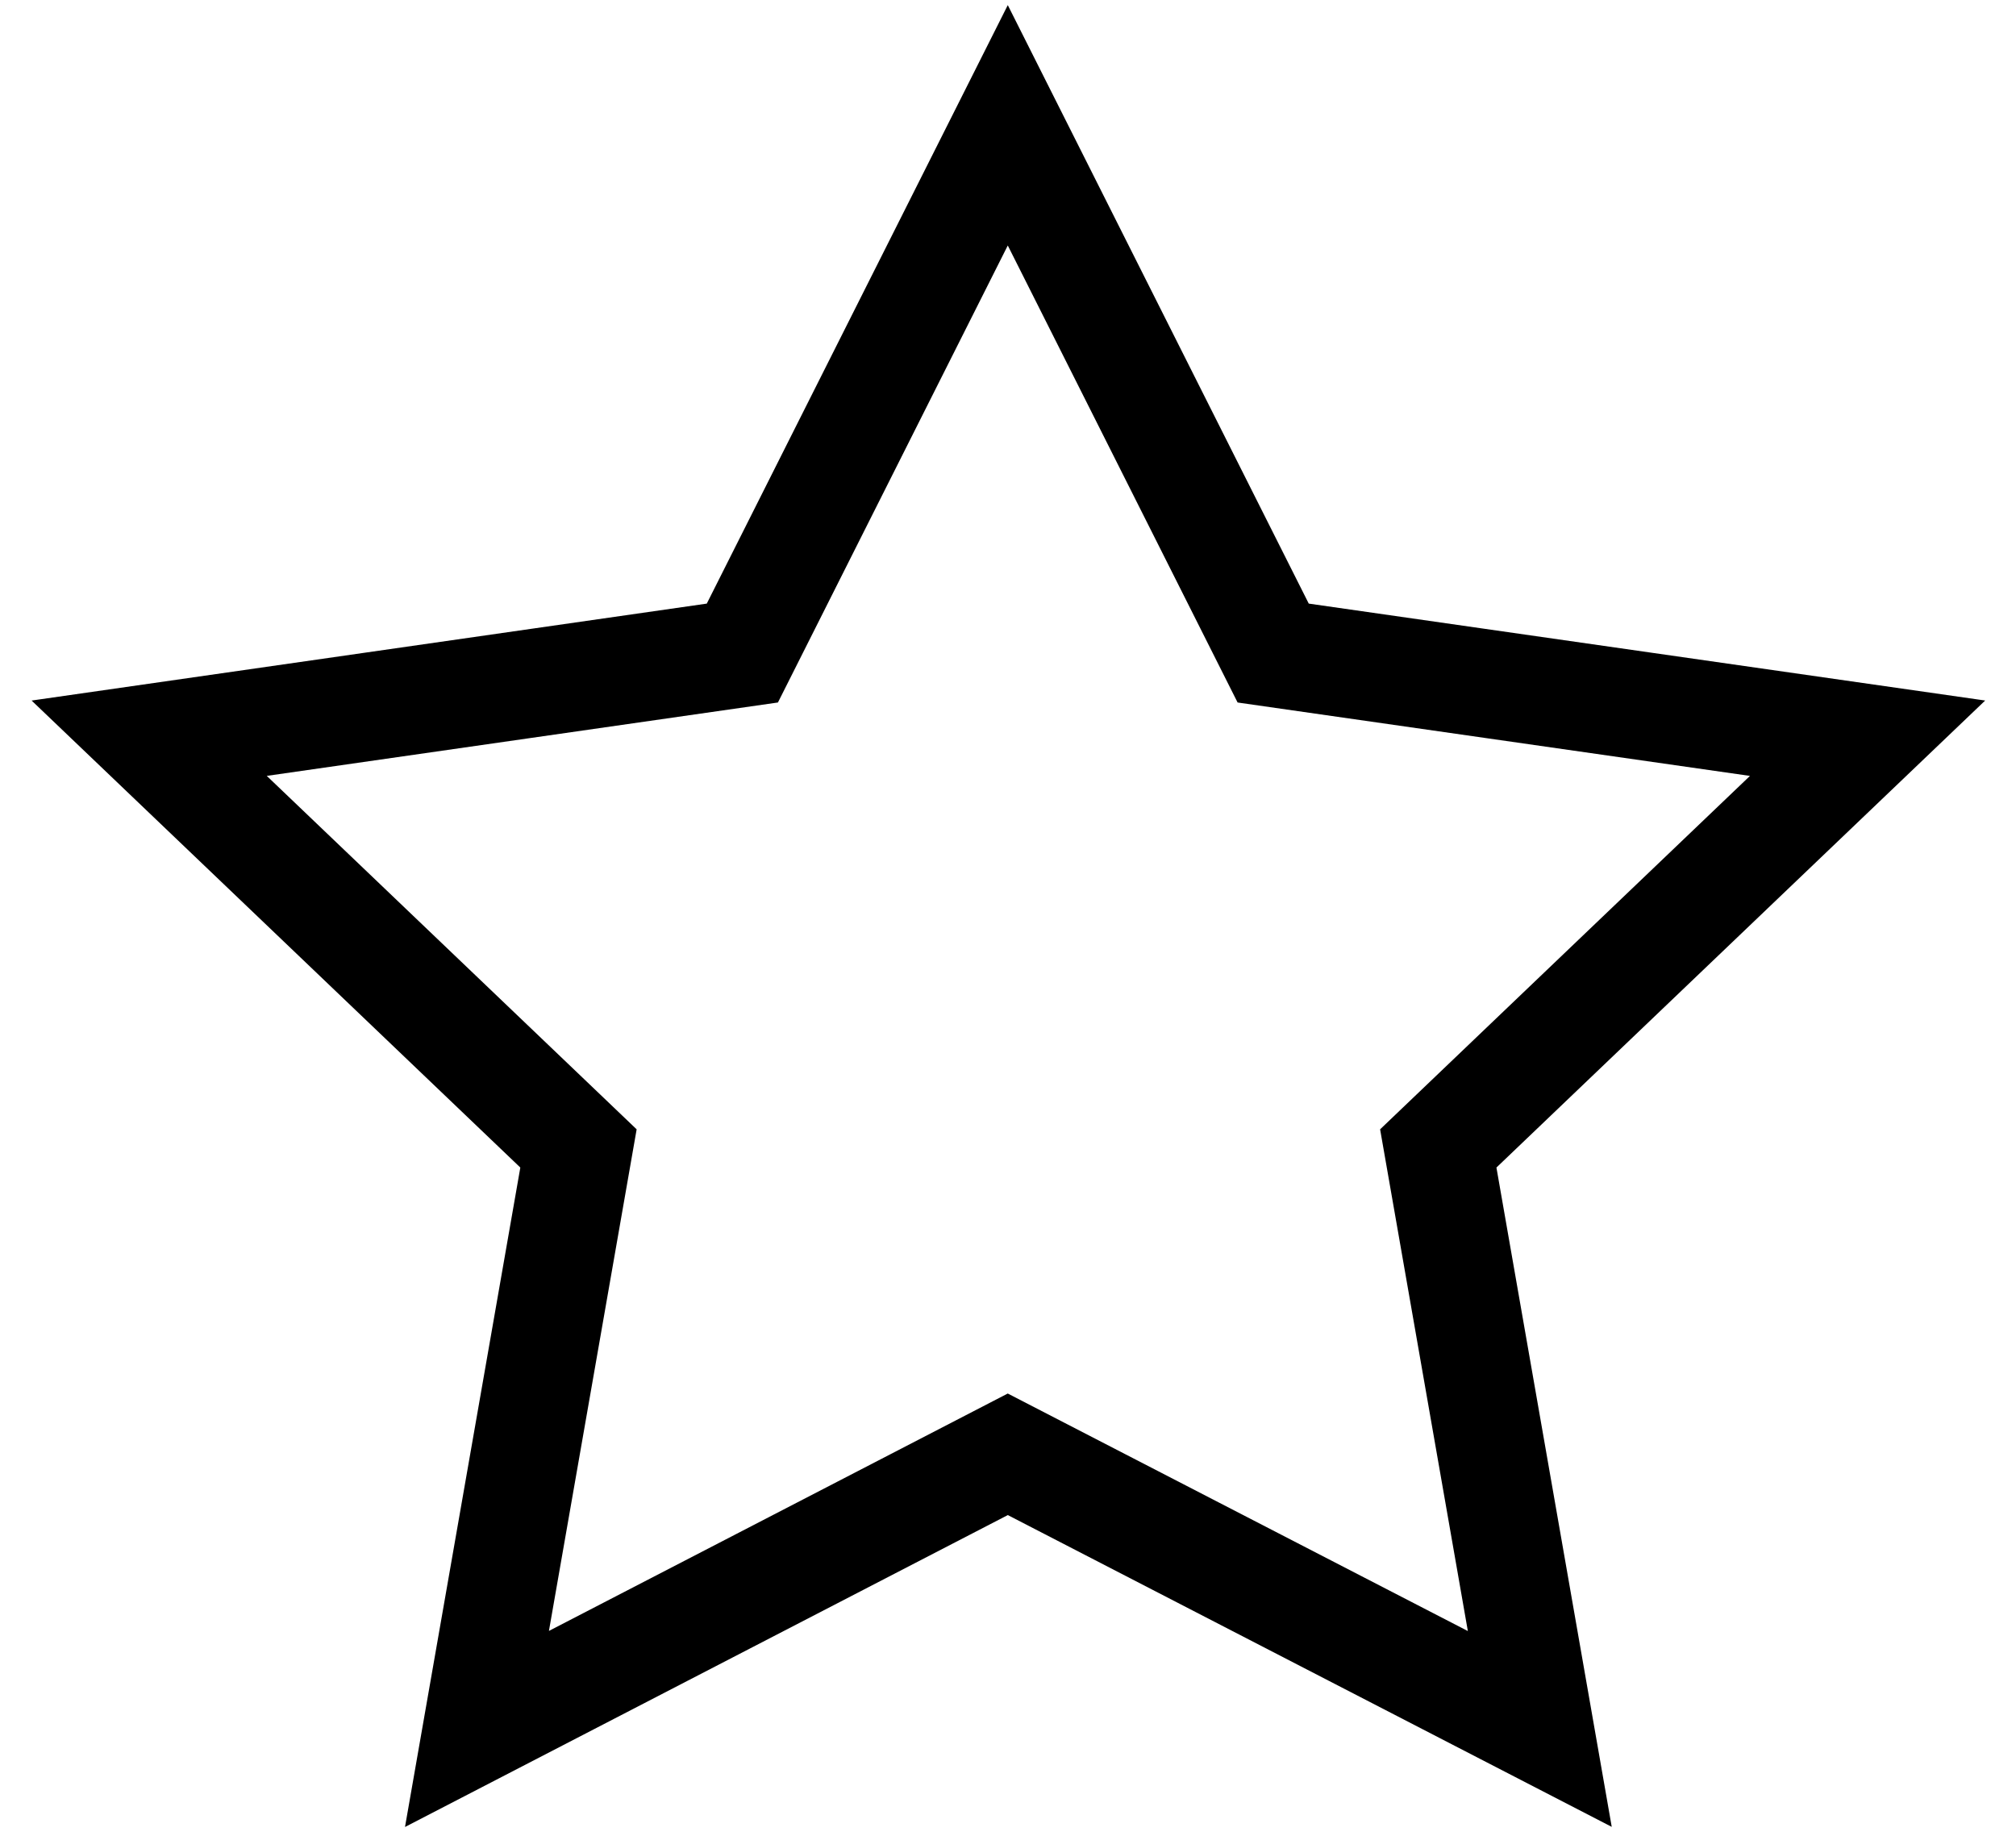
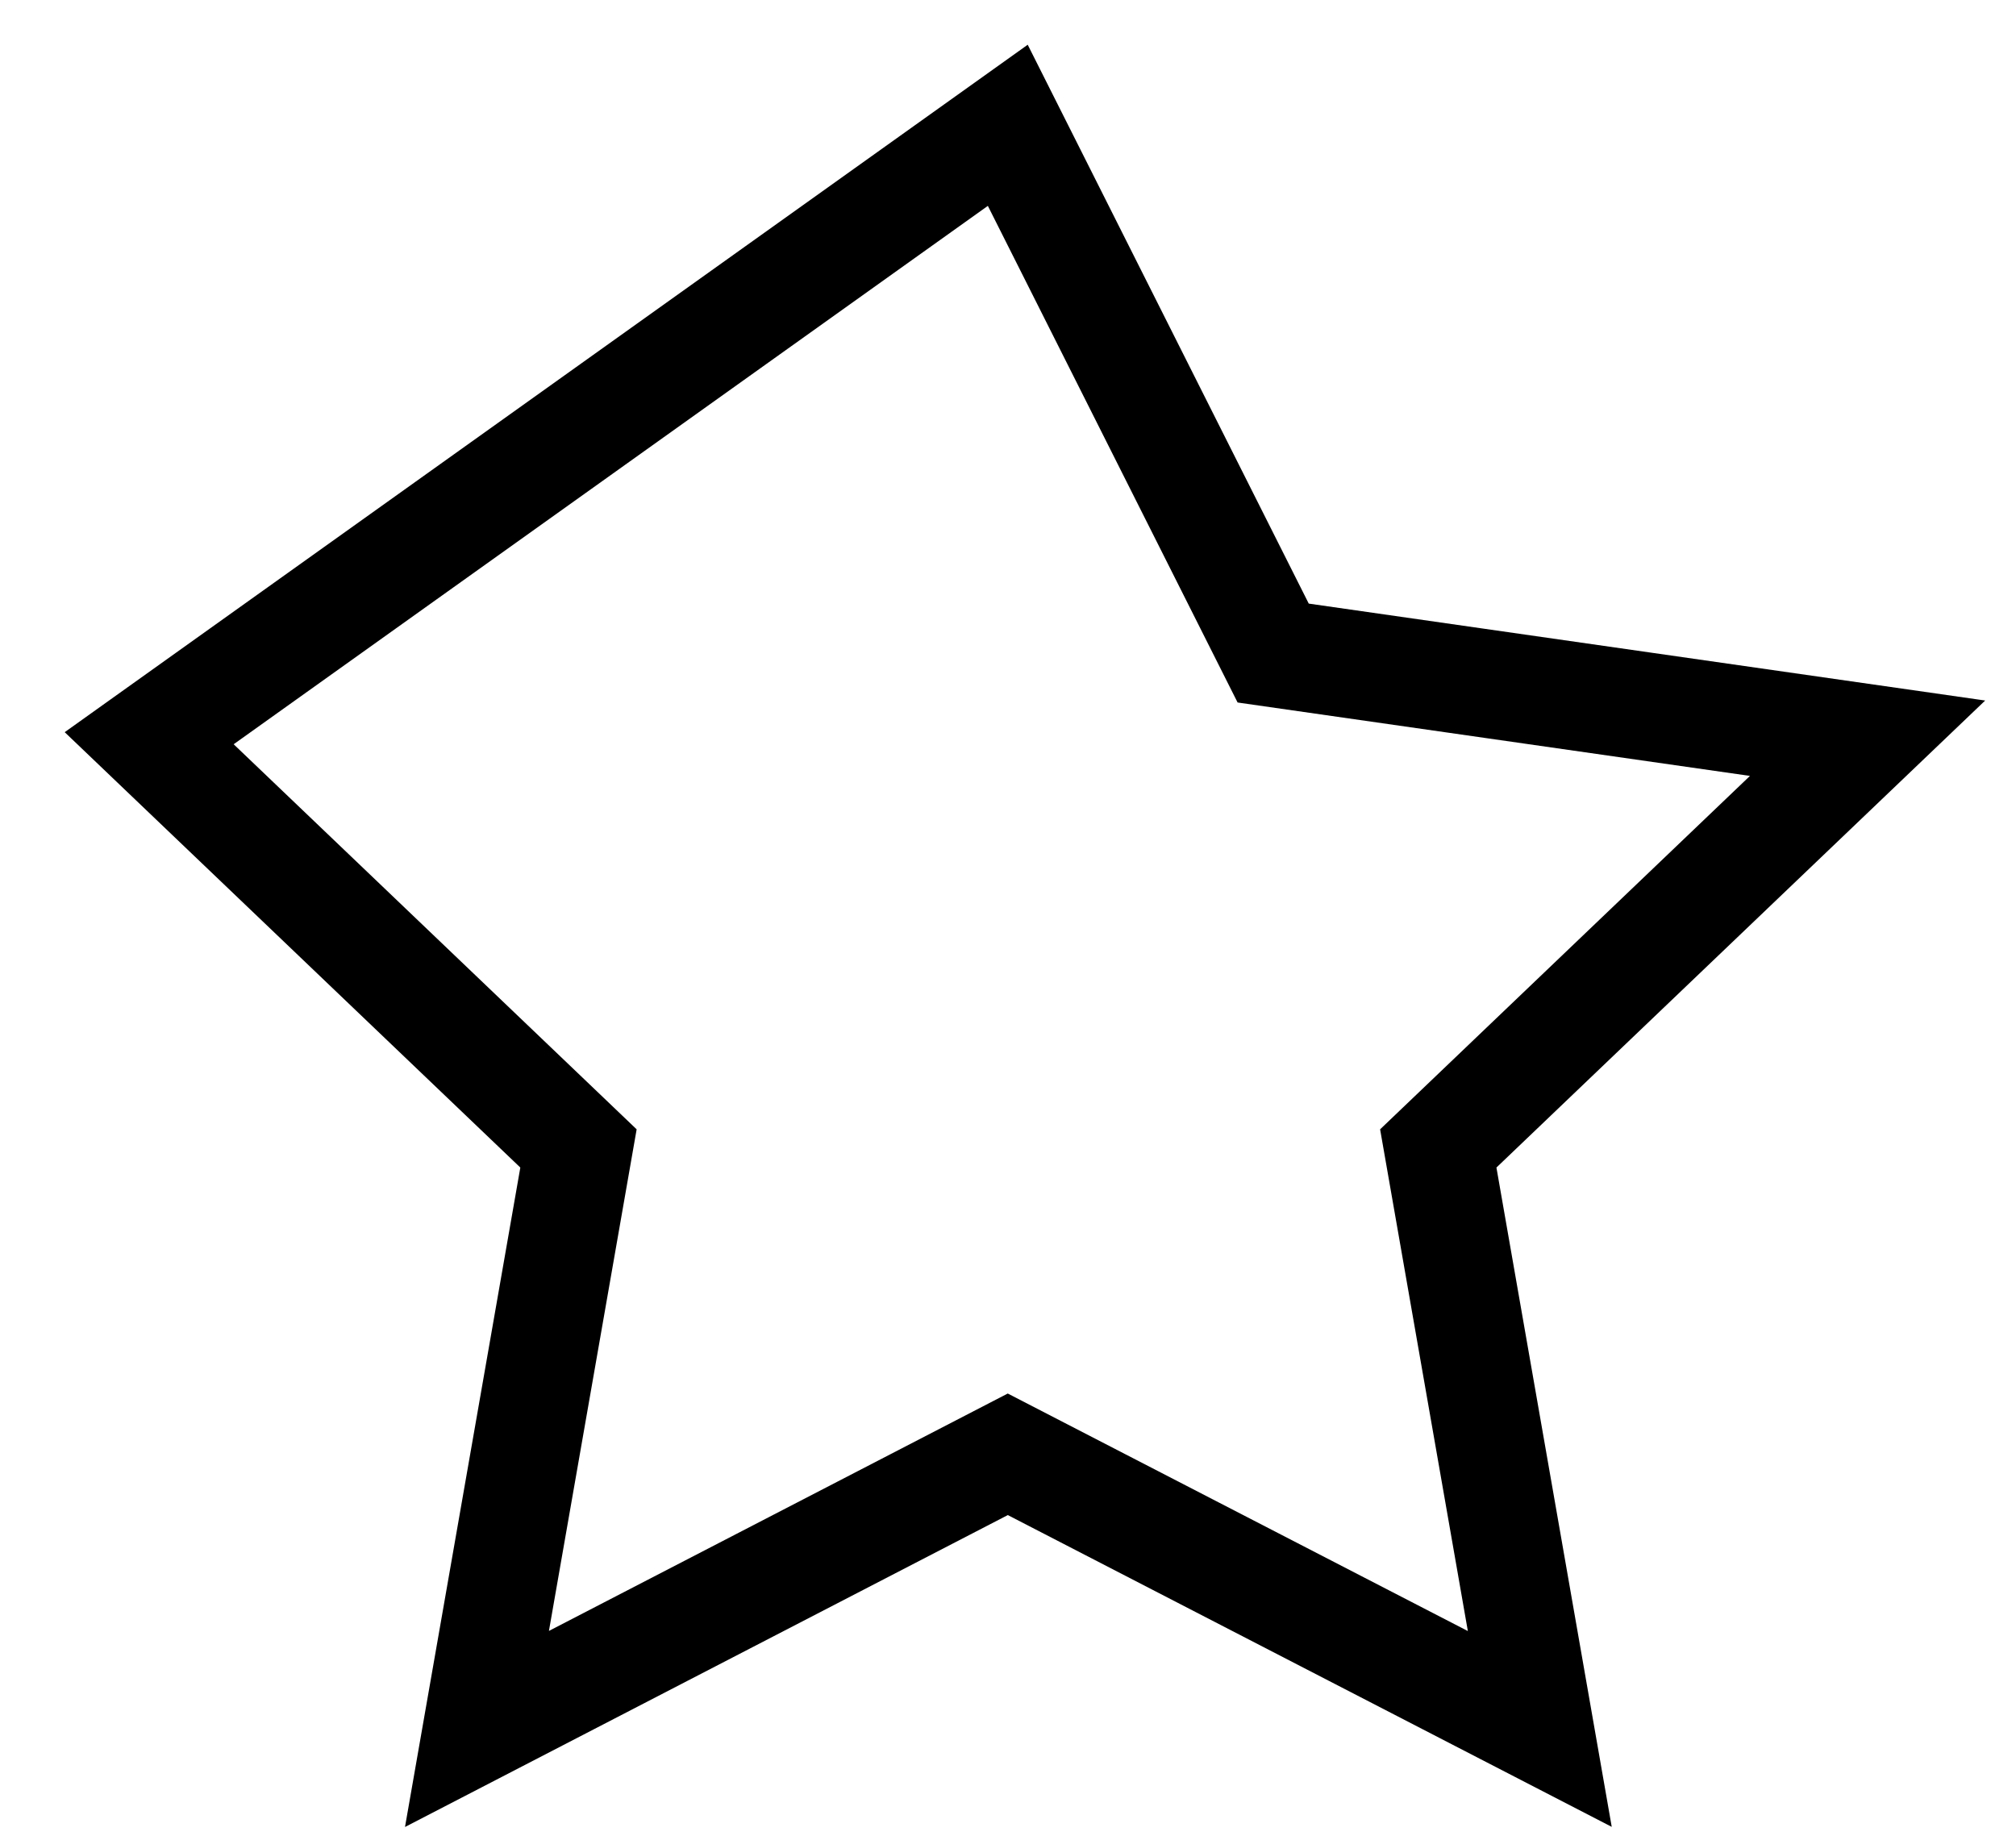
<svg xmlns="http://www.w3.org/2000/svg" width="56" height="51" viewBox="0 0 56 51" fill="none">
-   <path d="M27.994 3.481L35.366 18.142L51.877 20.508L39.952 31.904L42.772 48.031L27.994 40.401L13.249 48.031L16.069 31.904L4.144 20.508L20.621 18.142L27.994 3.481Z" stroke="black" stroke-width="3" stroke-miterlimit="10" />
+   <path d="M27.994 3.481L35.366 18.142L51.877 20.508L39.952 31.904L42.772 48.031L27.994 40.401L13.249 48.031L16.069 31.904L4.144 20.508L27.994 3.481Z" stroke="black" stroke-width="3" stroke-miterlimit="10" />
</svg>